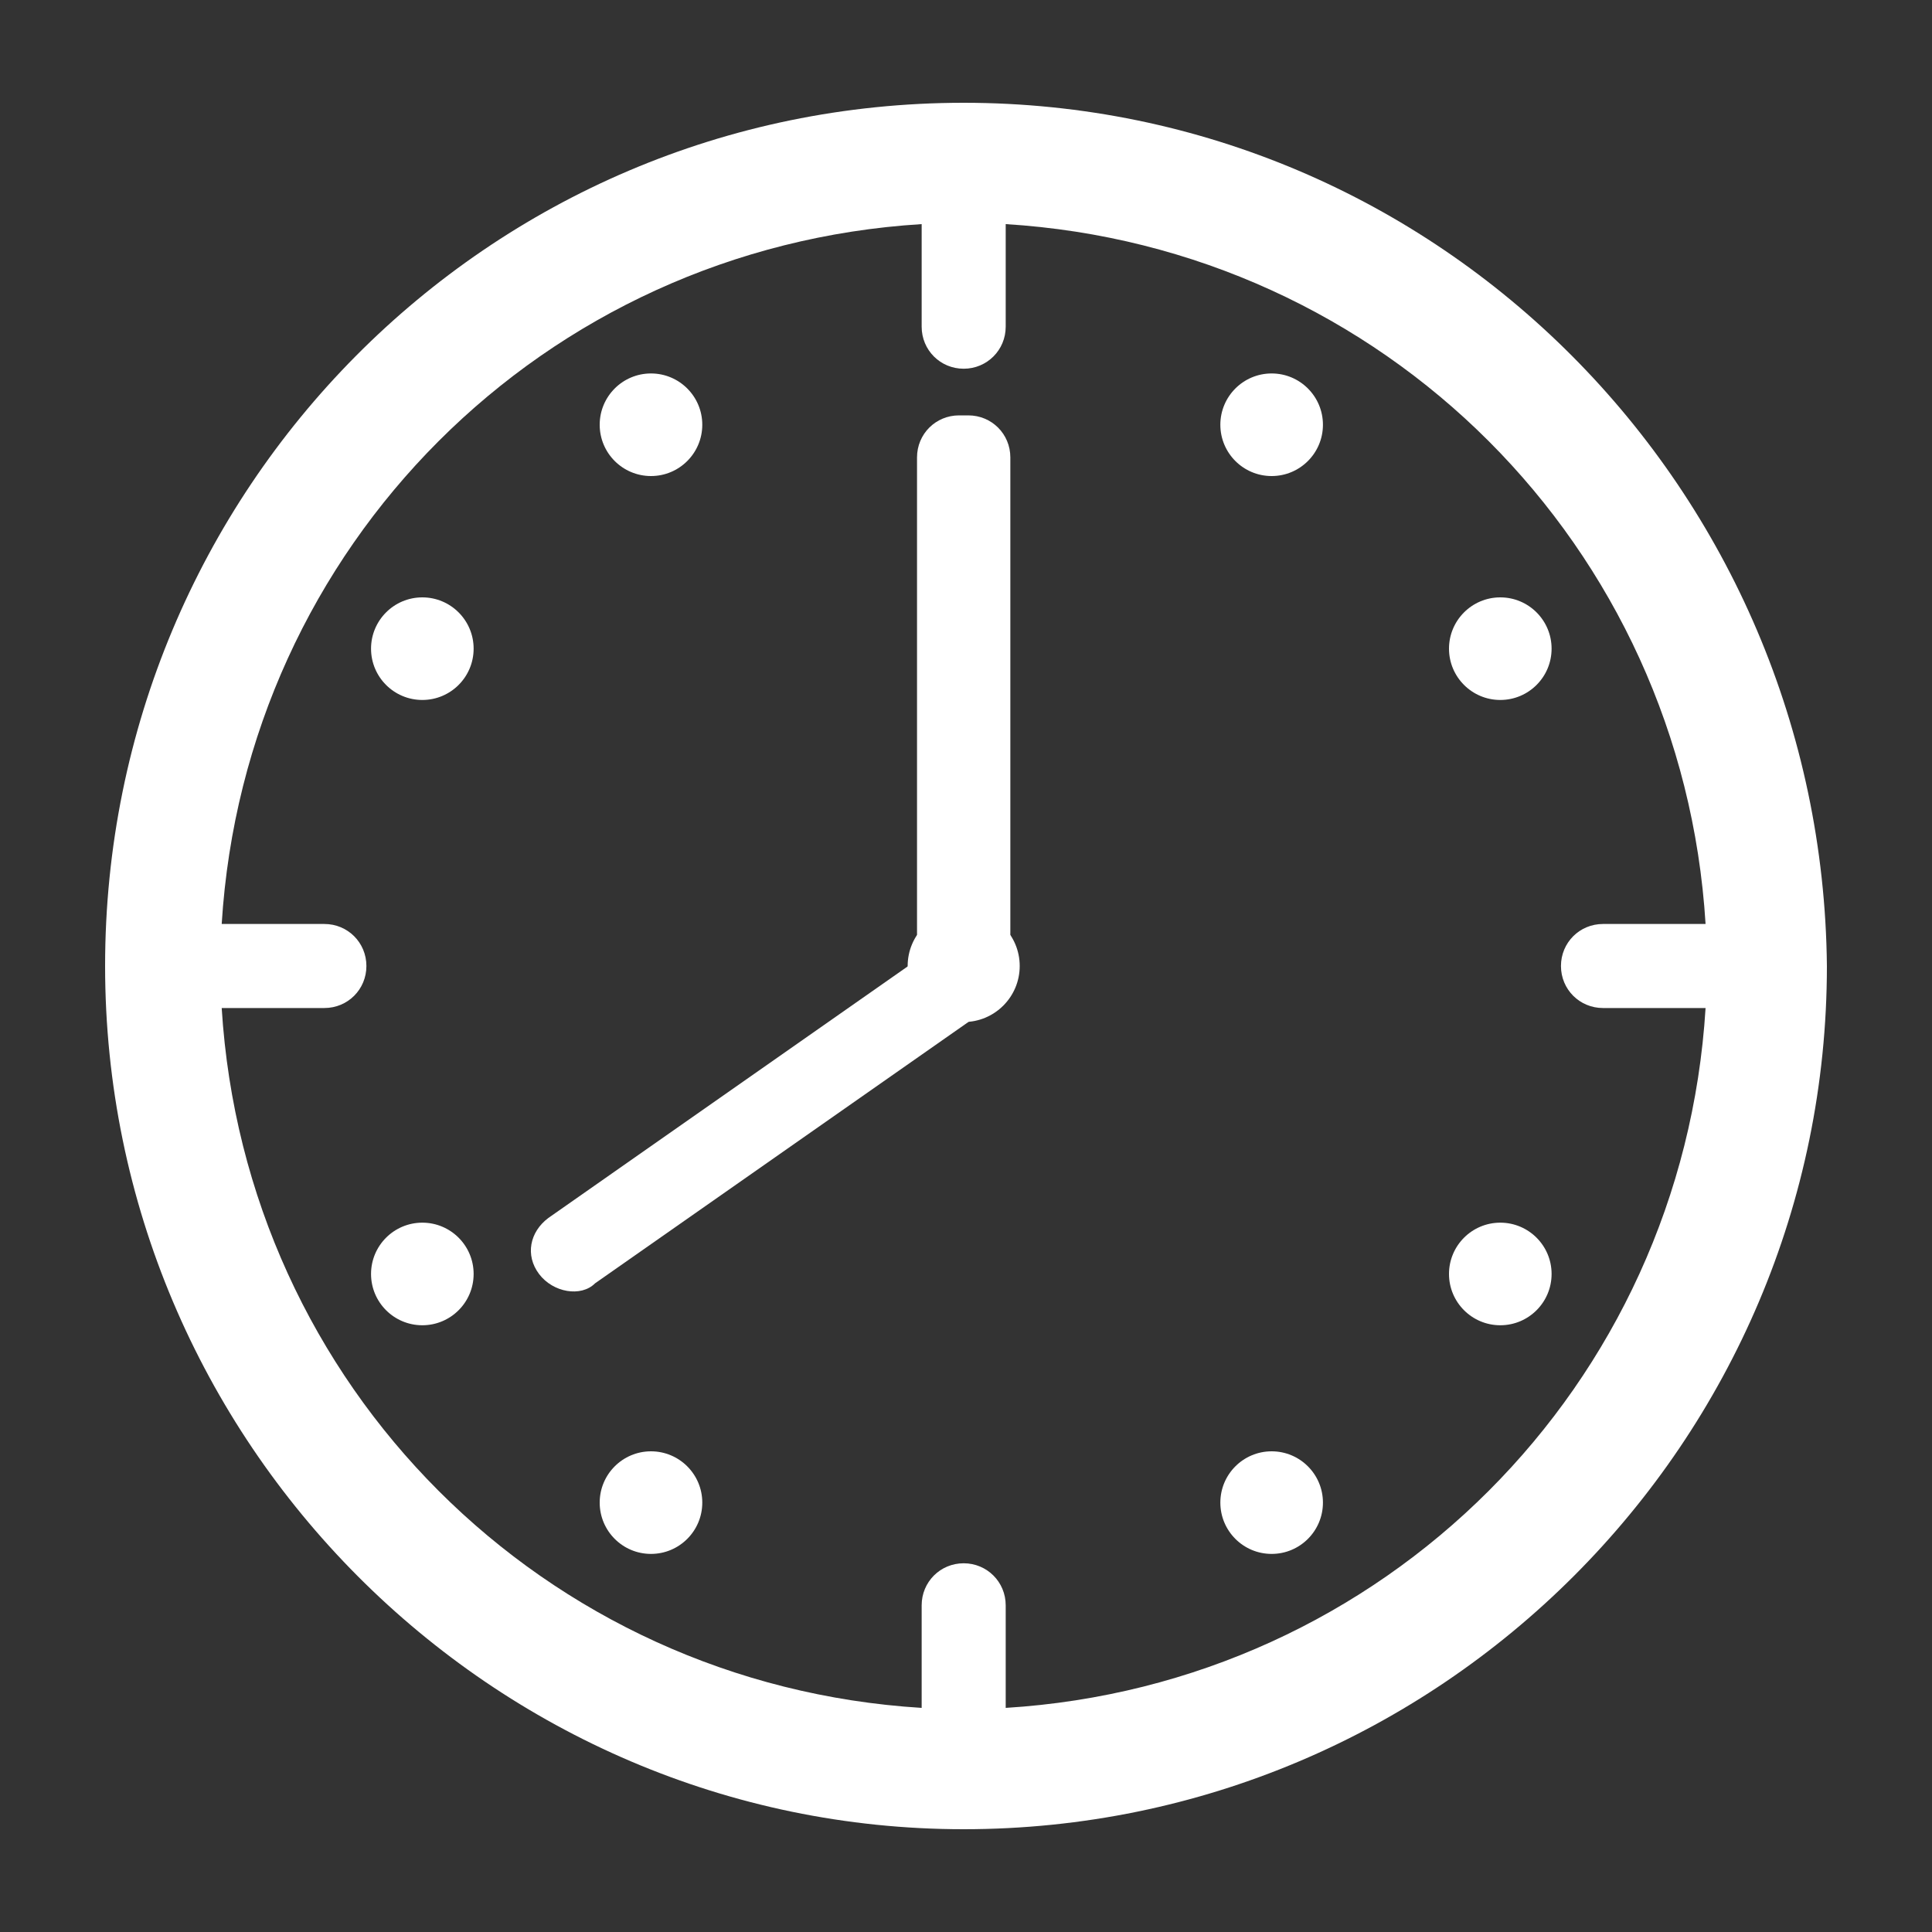
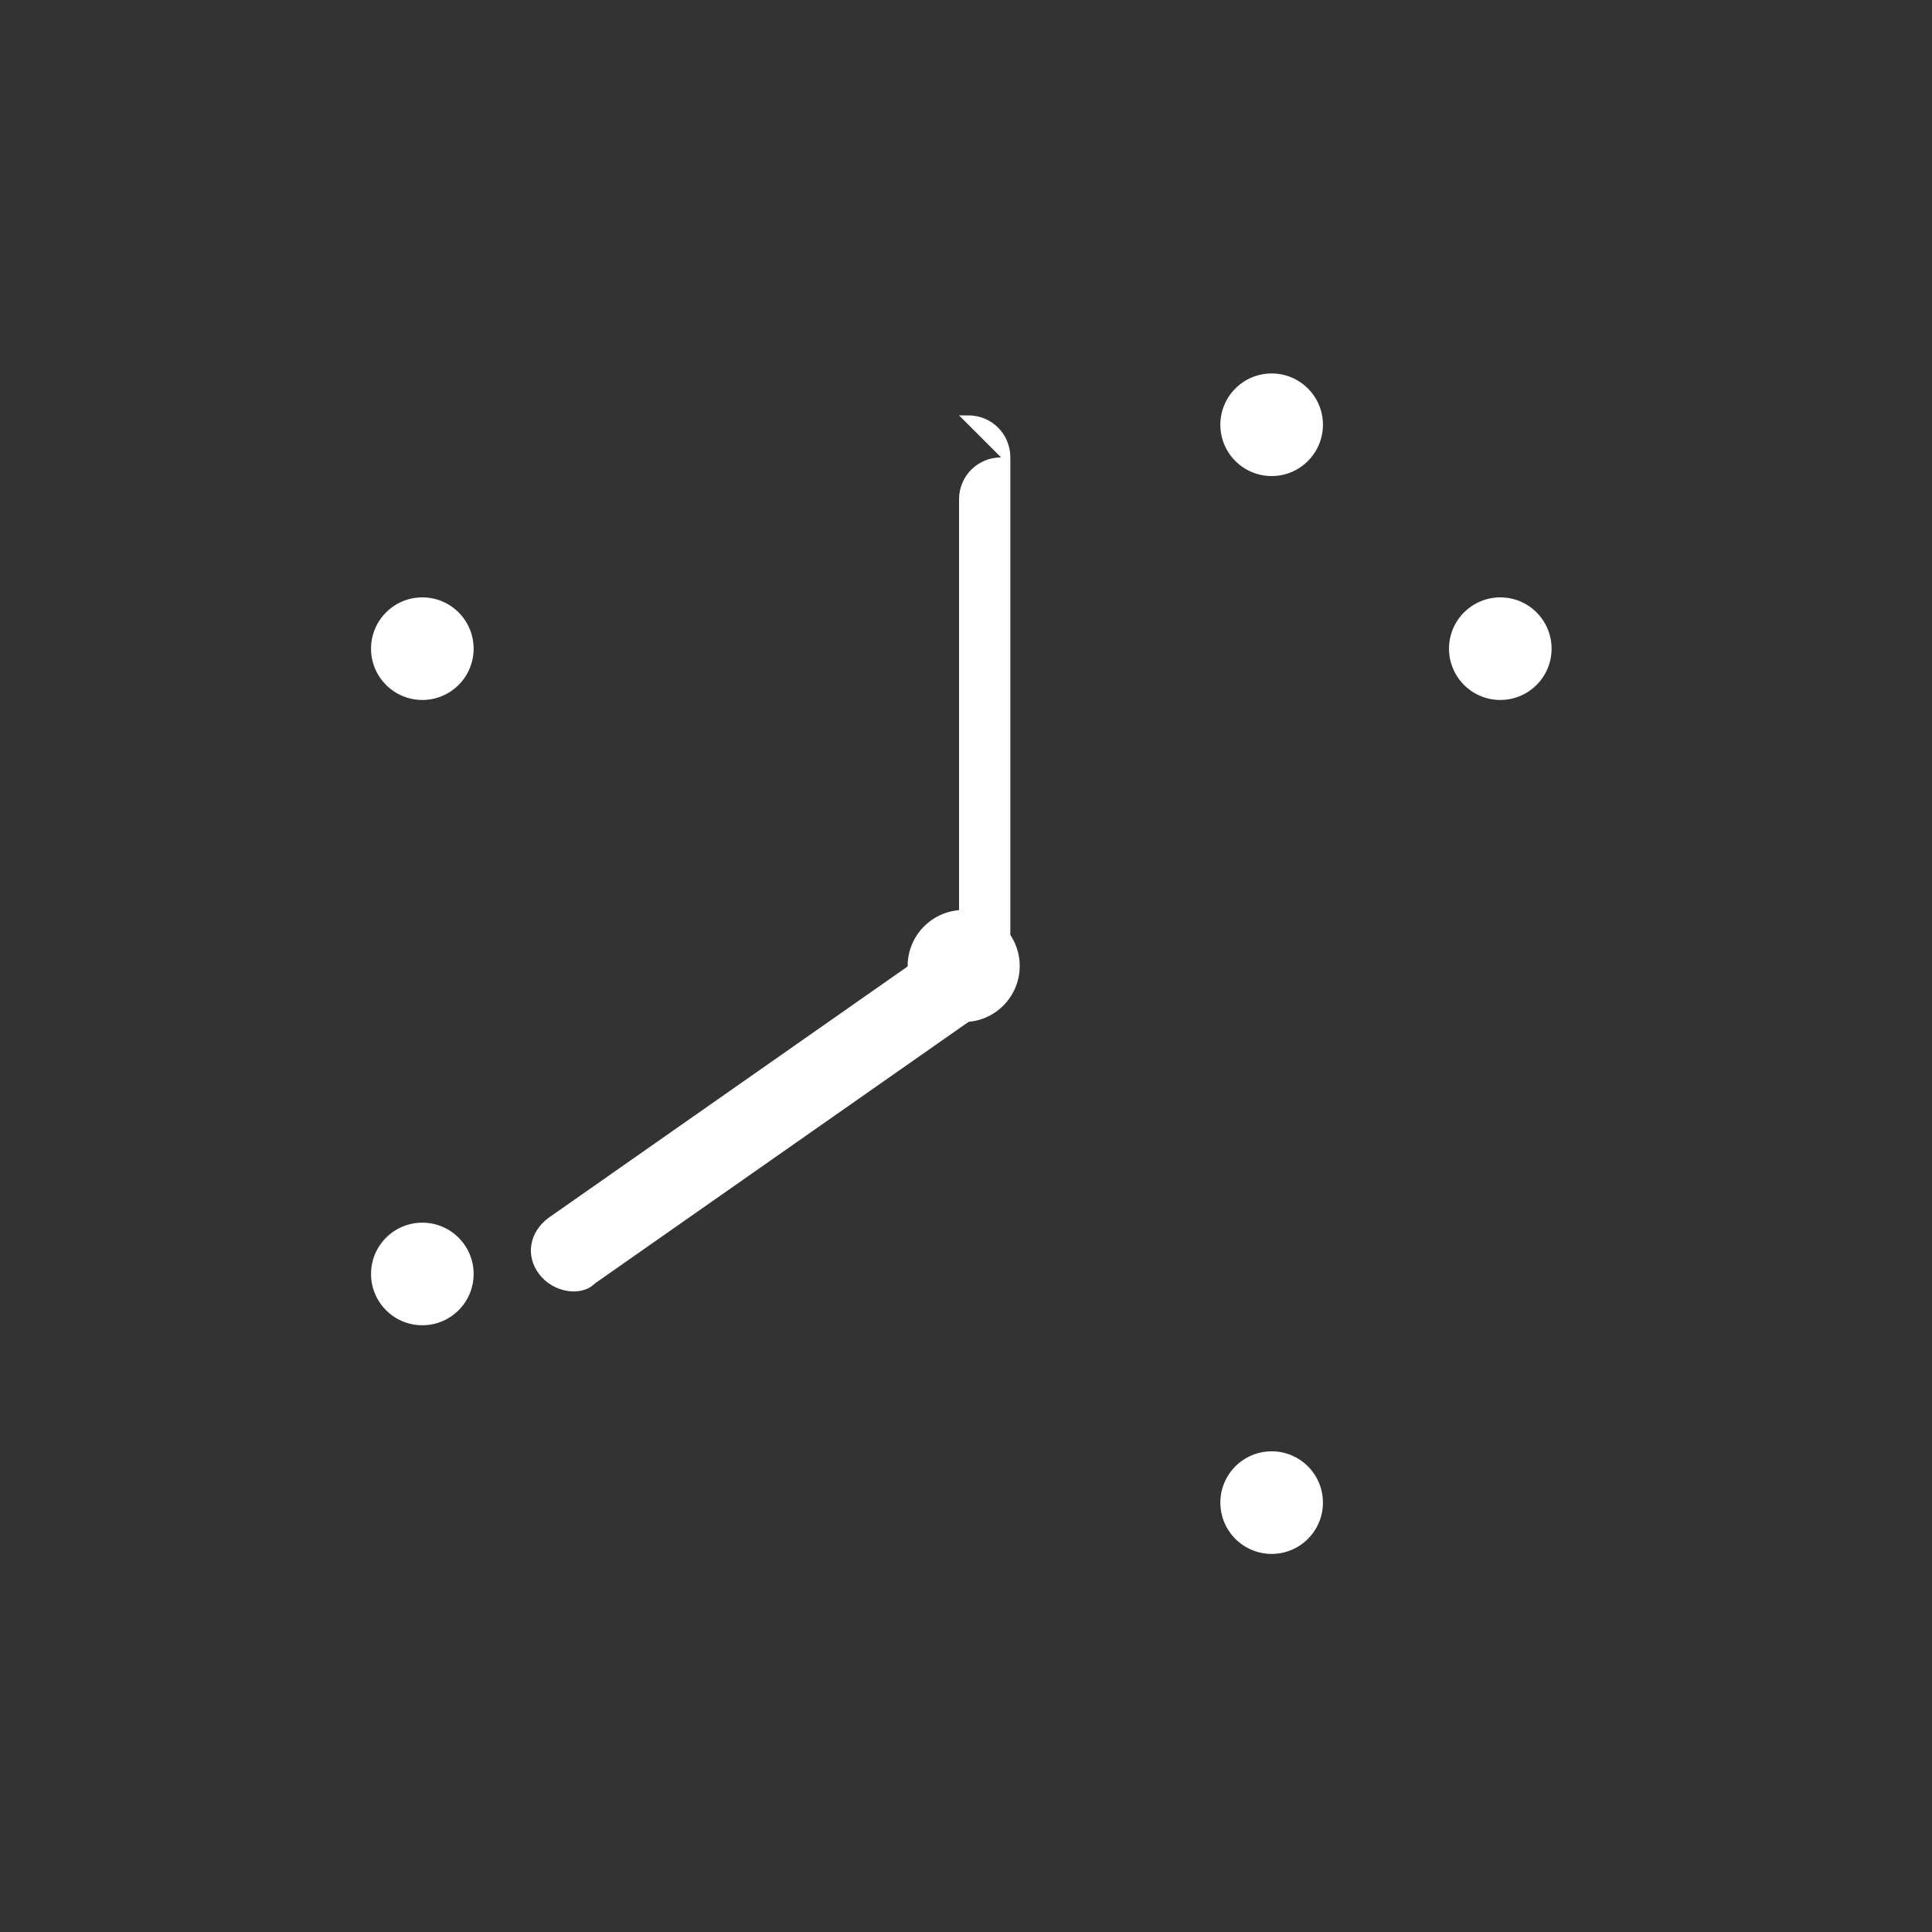
<svg xmlns="http://www.w3.org/2000/svg" width="100%" height="100%" viewBox="0 0 20 20" version="1.1" xml:space="preserve" style="fill-rule:evenodd;clip-rule:evenodd;stroke-linejoin:round;stroke-miterlimit:1.414;">
  <rect x="0" y="0" width="20" height="20" fill="#333333" stroke="none" />
-   <path d="M9.976,1.064c-4.927,0 -8.888,4.009 -8.888,8.936c0,4.927 4.009,8.936 8.888,8.936c4.927,0 8.936,-4.009 8.936,-8.936c-0.048,-4.927 -4.009,-8.936 -8.936,-8.936Zm0.435,16.616l0,-1.062c0,-0.242 -0.194,-0.435 -0.435,-0.435c-0.242,0 -0.435,0.193 -0.435,0.435l0,1.062c-3.913,-0.241 -7.004,-3.333 -7.246,-7.245l1.063,0c0.242,0 0.435,-0.193 0.435,-0.435c0,-0.242 -0.193,-0.435 -0.435,-0.435l-1.063,0c0.242,-3.912 3.333,-7.004 7.246,-7.245l0,1.062c0,0.242 0.193,0.435 0.435,0.435c0.241,0 0.435,-0.193 0.435,-0.435l0,-1.062c3.912,0.241 7.004,3.333 7.245,7.245l-1.062,0c-0.242,0 -0.435,0.193 -0.435,0.435c0,0.242 0.193,0.435 0.435,0.435l1.062,0c-0.241,3.912 -3.333,7.004 -7.245,7.245Z" style="fill:#fff;fill-rule:nonzero;" />
  <circle cx="9.976" cy="10" r="0.58" style="fill:#fff;" />
-   <path d="M9.928,4.3l0.096,0c0.242,0 0.435,0.193 0.435,0.435l0,4.927c0,0.241 -0.193,0.435 -0.435,0.435l-0.096,0c-0.242,0 -0.435,-0.194 -0.435,-0.435l0,-4.927c0,-0.242 0.193,-0.435 0.435,-0.435Z" style="fill:#fff;fill-rule:nonzero;" />
+   <path d="M9.928,4.3l0.096,0c0.242,0 0.435,0.193 0.435,0.435l0,4.927c0,0.241 -0.193,0.435 -0.435,0.435l-0.096,0l0,-4.927c0,-0.242 0.193,-0.435 0.435,-0.435Z" style="fill:#fff;fill-rule:nonzero;" />
  <path d="M5.58,13.188c-0.145,-0.193 -0.097,-0.435 0.097,-0.58l3.864,-2.705c0.193,-0.145 0.435,-0.096 0.58,0.097c0.145,0.193 0.096,0.435 -0.097,0.58l-3.864,2.705c-0.145,0.145 -0.435,0.096 -0.58,-0.097Z" style="fill:#fff;fill-rule:nonzero;" />
  <g>
    <g>
-       <circle cx="6.739" cy="4.397" r="0.531" style="fill:#fff;" />
      <circle cx="13.164" cy="15.555" r="0.531" style="fill:#fff;" />
    </g>
    <g>
      <circle cx="15.531" cy="6.715" r="0.531" style="fill:#fff;" />
      <circle cx="4.372" cy="13.188" r="0.531" style="fill:#fff;" />
    </g>
    <g>
      <circle cx="13.164" cy="4.397" r="0.531" style="fill:#fff;" />
-       <circle cx="6.739" cy="15.555" r="0.531" style="fill:#fff;" />
    </g>
    <g>
      <circle cx="4.372" cy="6.715" r="0.531" style="fill:#fff;" />
-       <circle cx="15.531" cy="13.188" r="0.531" style="fill:#fff;" />
    </g>
  </g>
</svg>